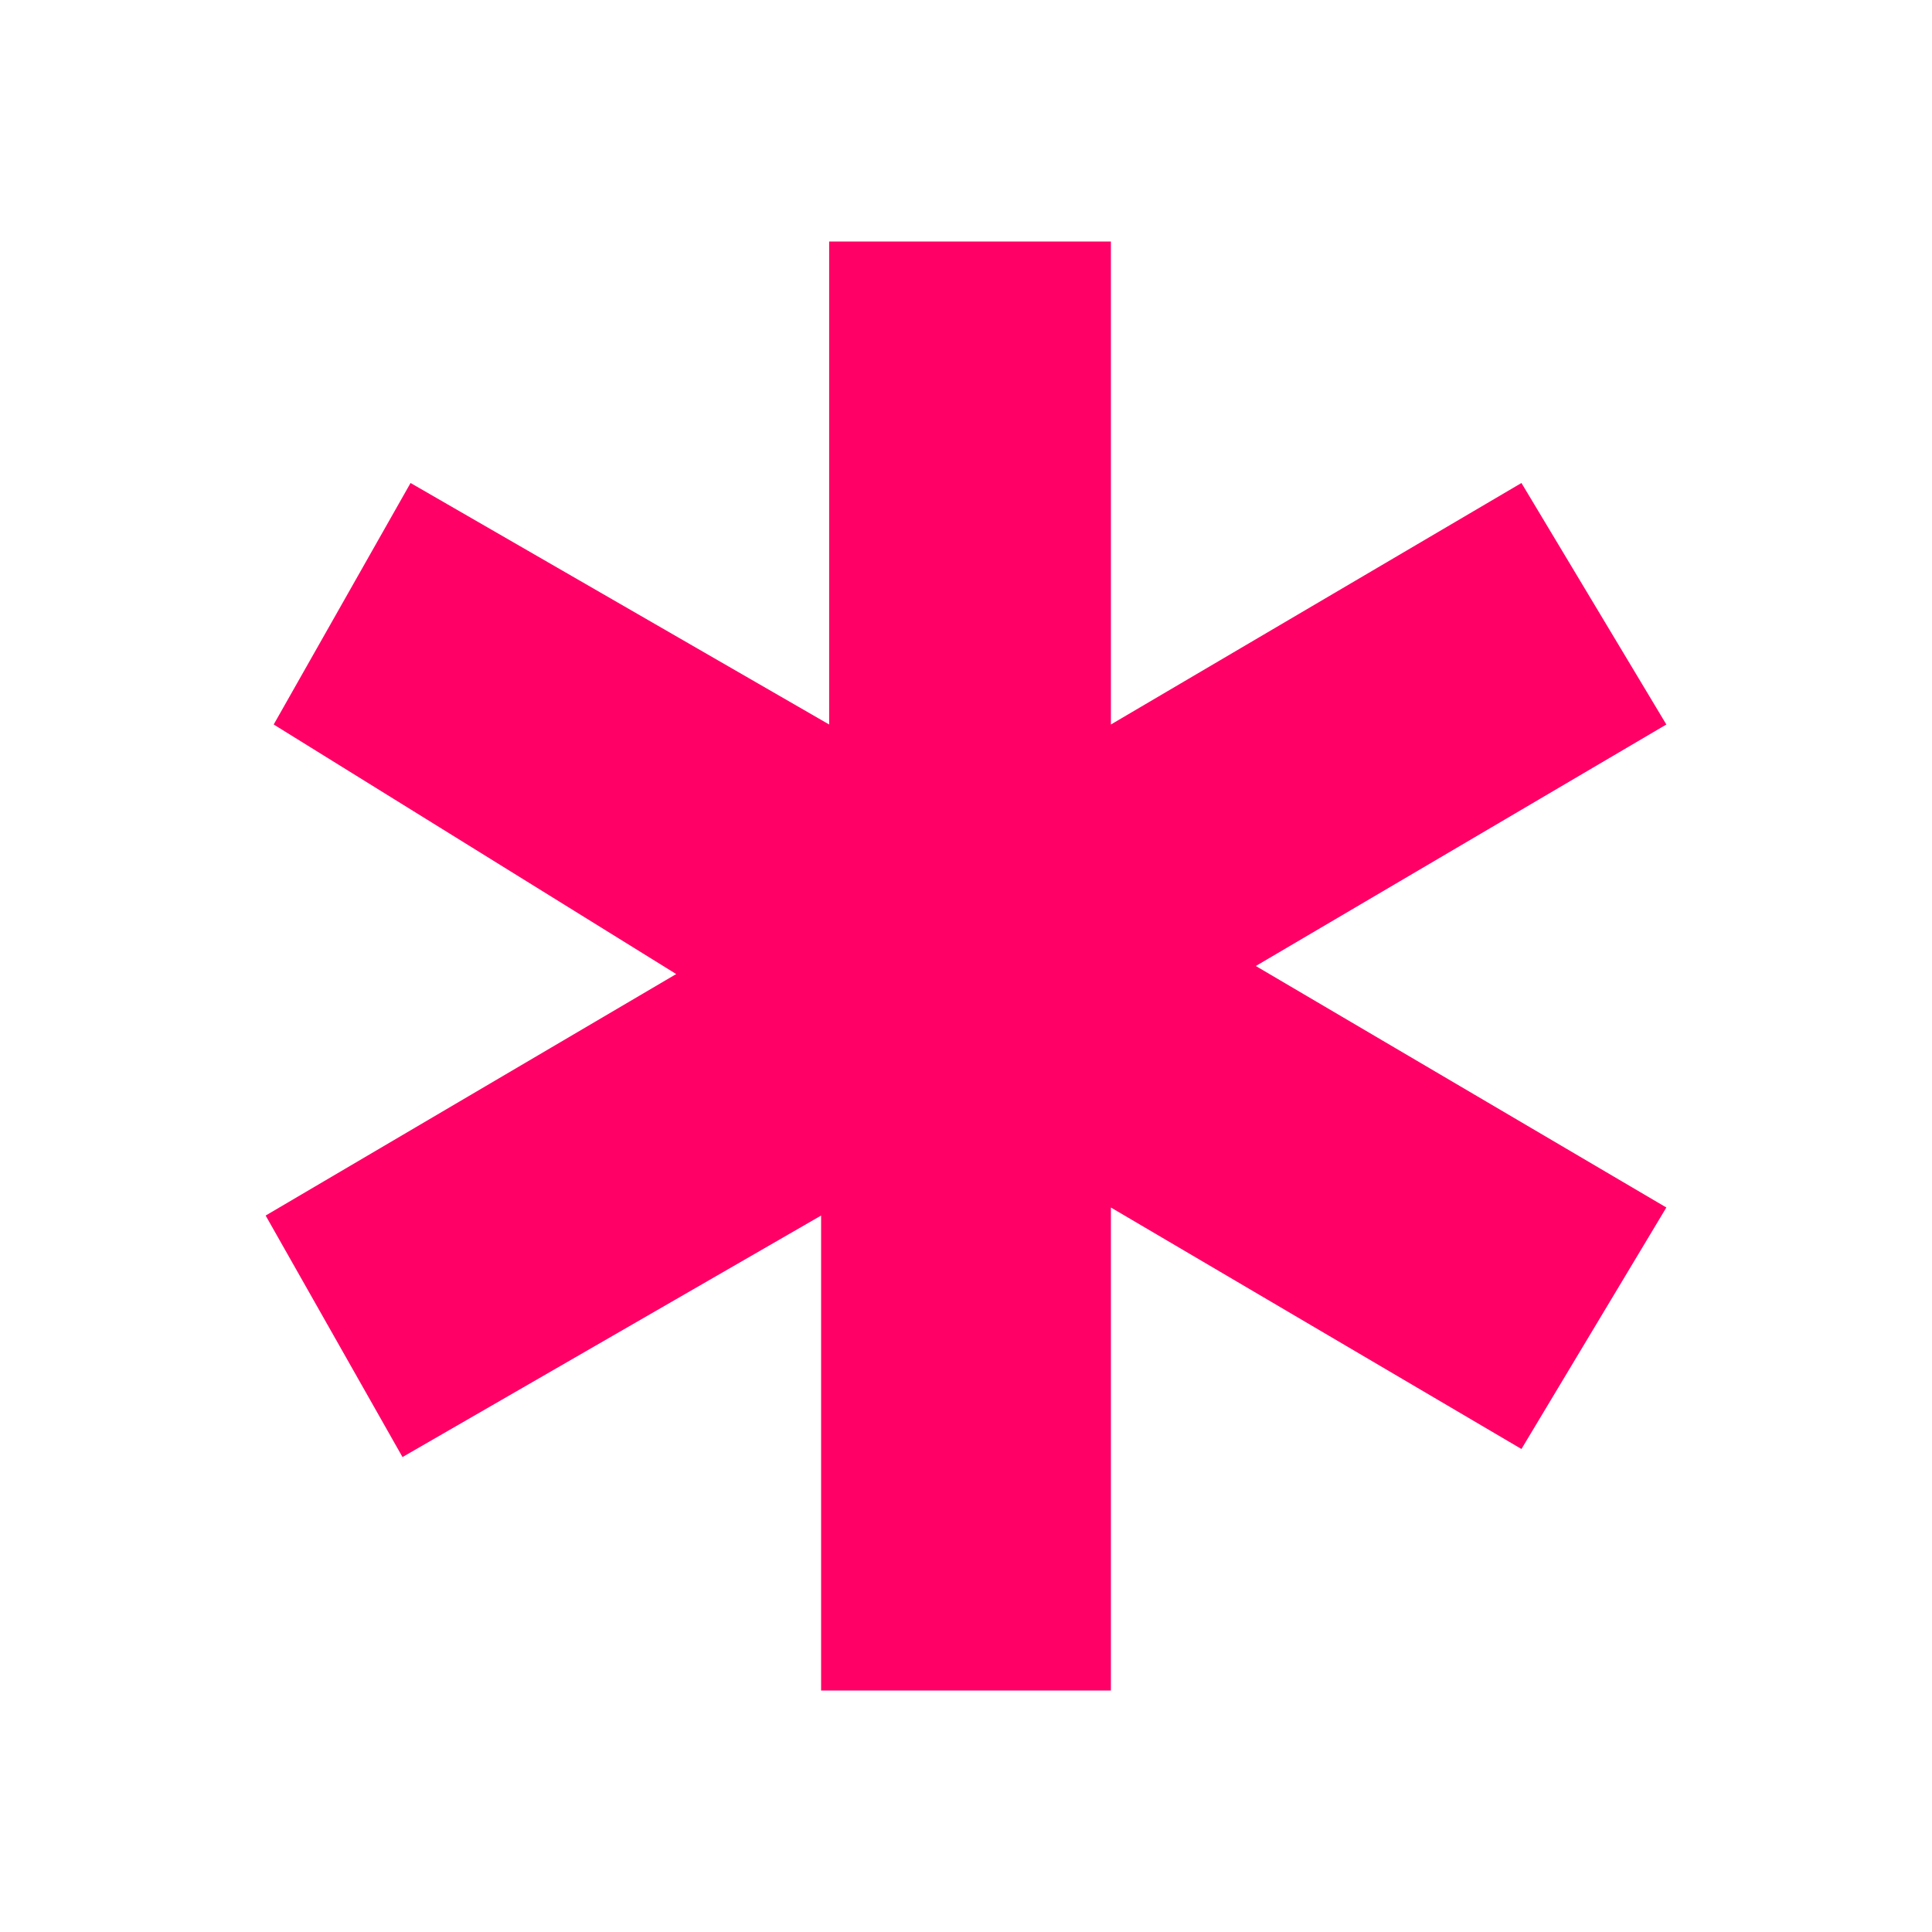
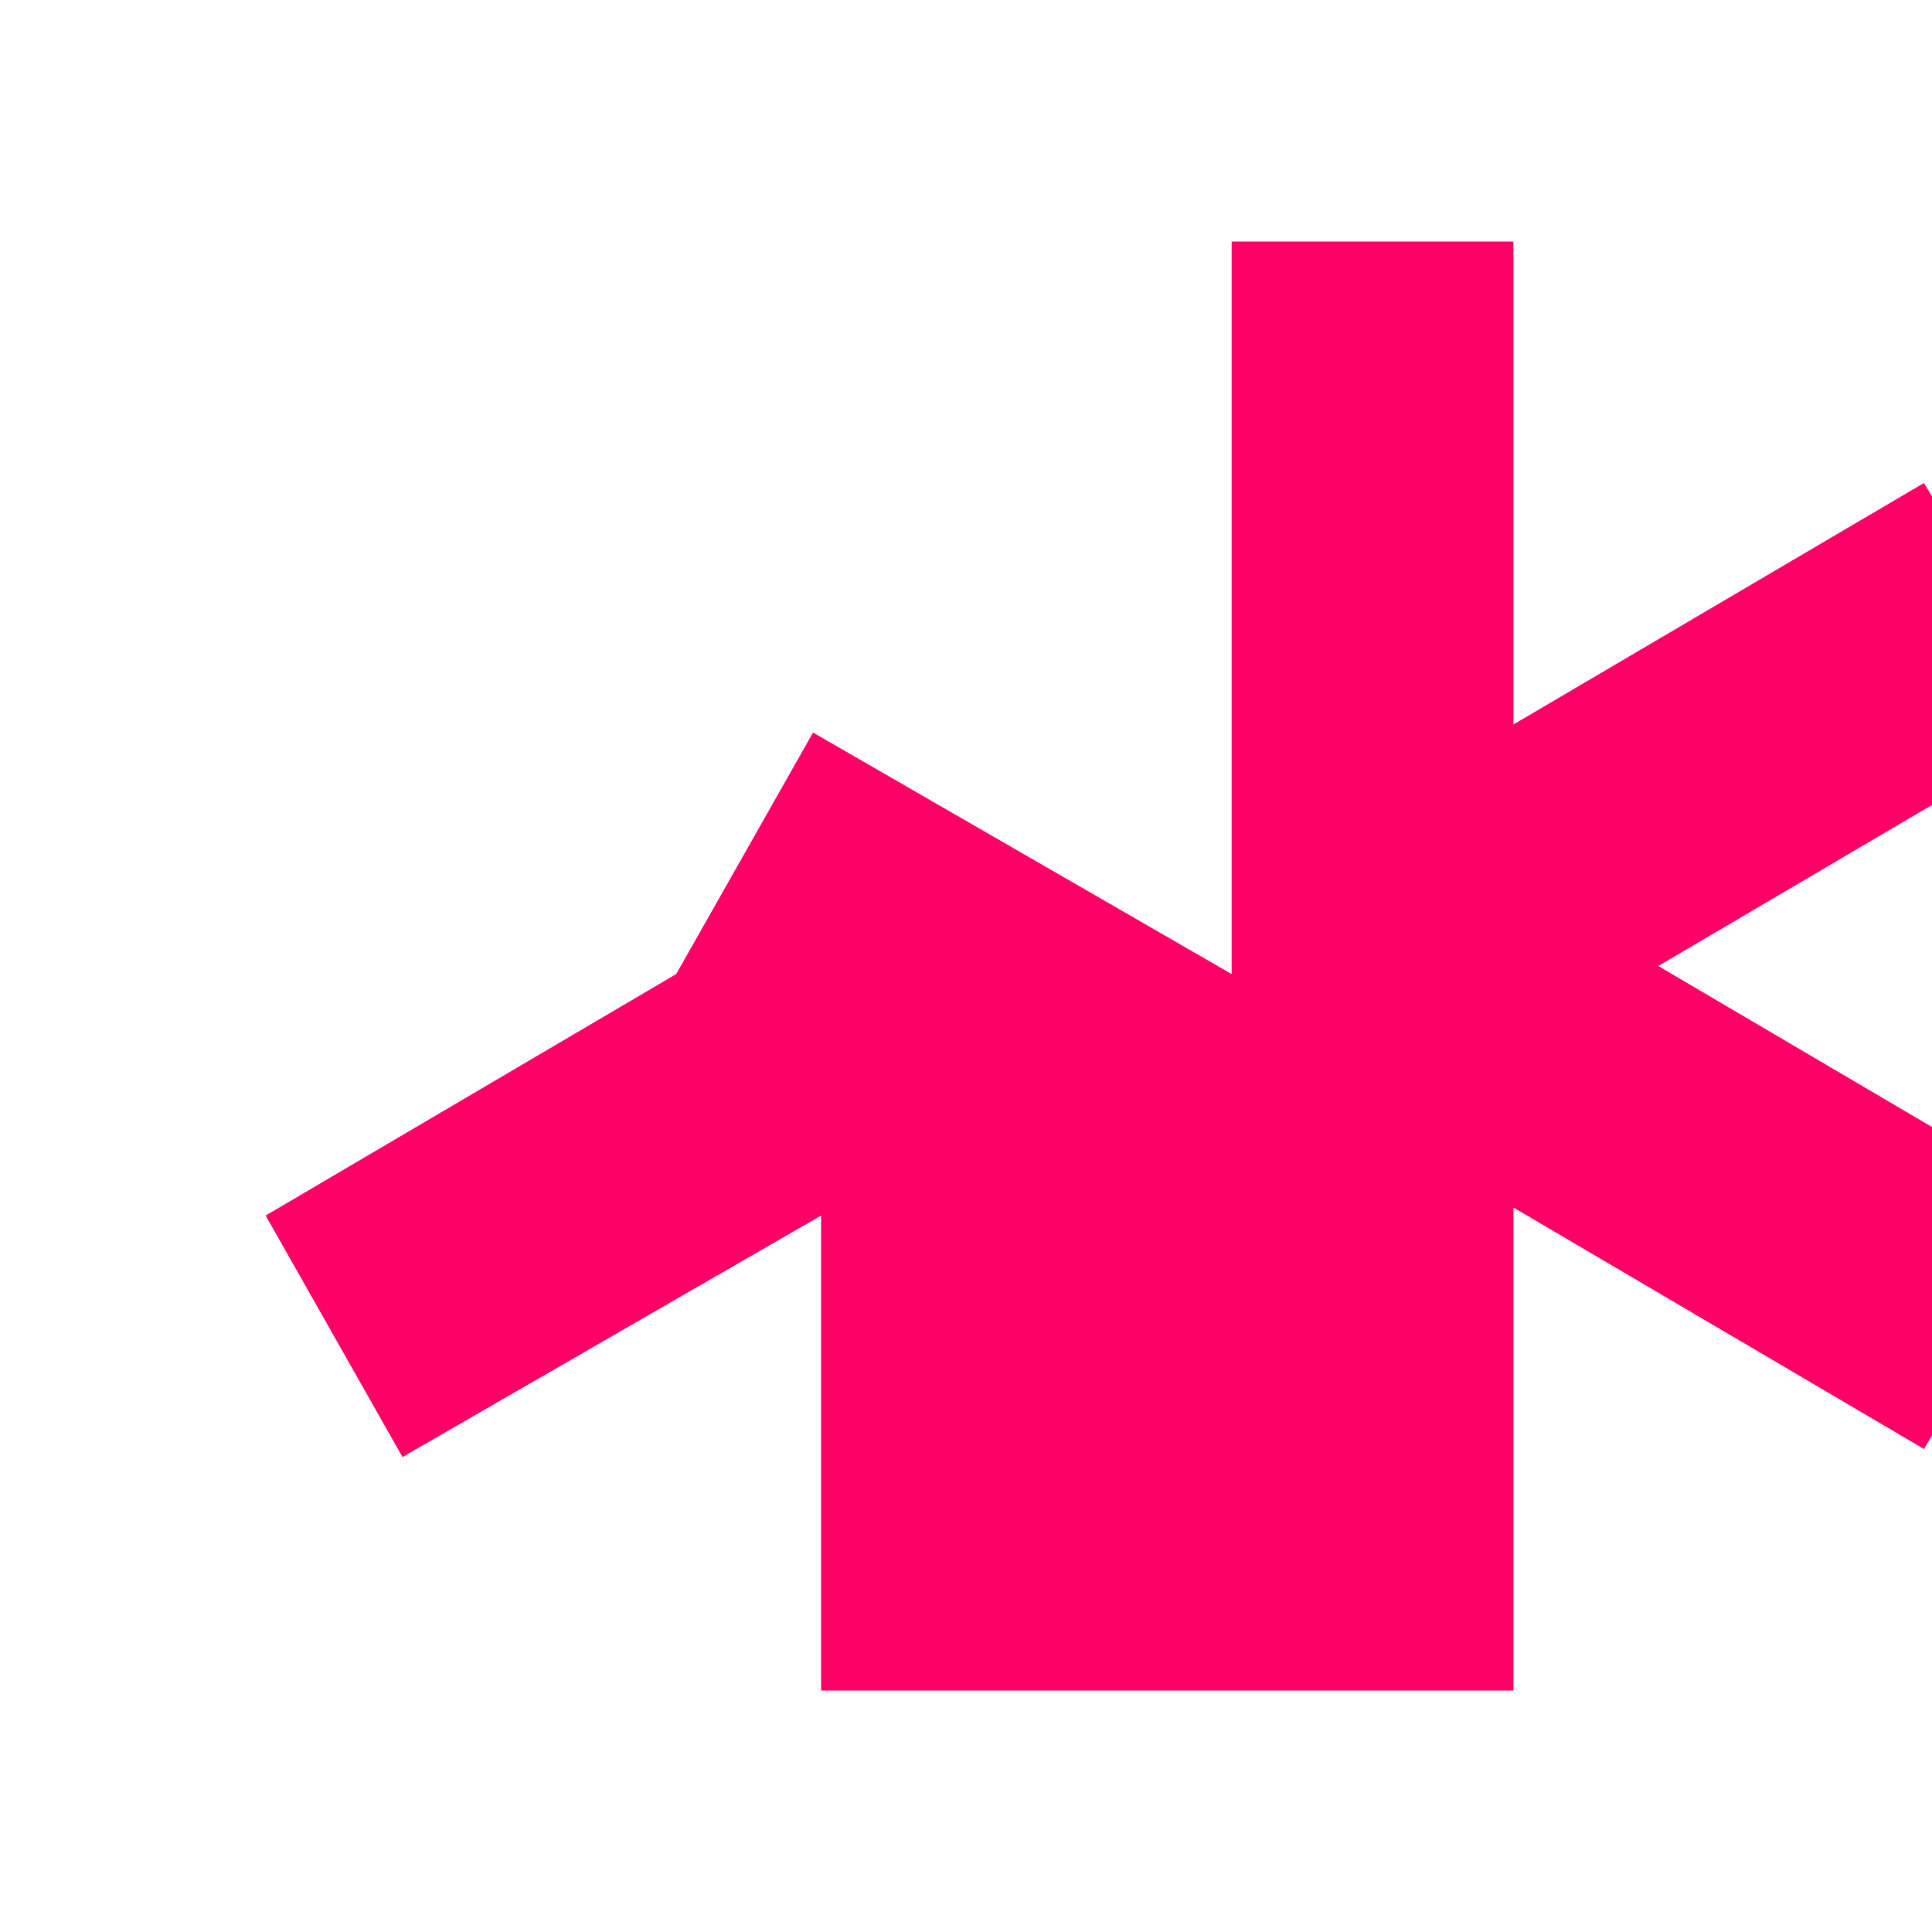
<svg xmlns="http://www.w3.org/2000/svg" version="1.1" id="Layer_1" x="0px" y="0px" viewBox="0 0 24 24" style="enable-background:new 0 0 24 24;" xml:space="preserve">
  <style type="text/css">
	.st0{fill:#FF0066;}
</style>
-   <path class="st0" d="M10.2,21v-5.9l-5.2,3l-1.7-3l5.1-3L3.4,9l1.7-3l5.2,3V3h3.5v6l5.1-3l1.8,3l-5.1,3l5.1,3l-1.8,3l-5.1-3V21H10.2z  " />
+   <path class="st0" d="M10.2,21v-5.9l-5.2,3l-1.7-3l5.1-3l1.7-3l5.2,3V3h3.5v6l5.1-3l1.8,3l-5.1,3l5.1,3l-1.8,3l-5.1-3V21H10.2z  " />
</svg>